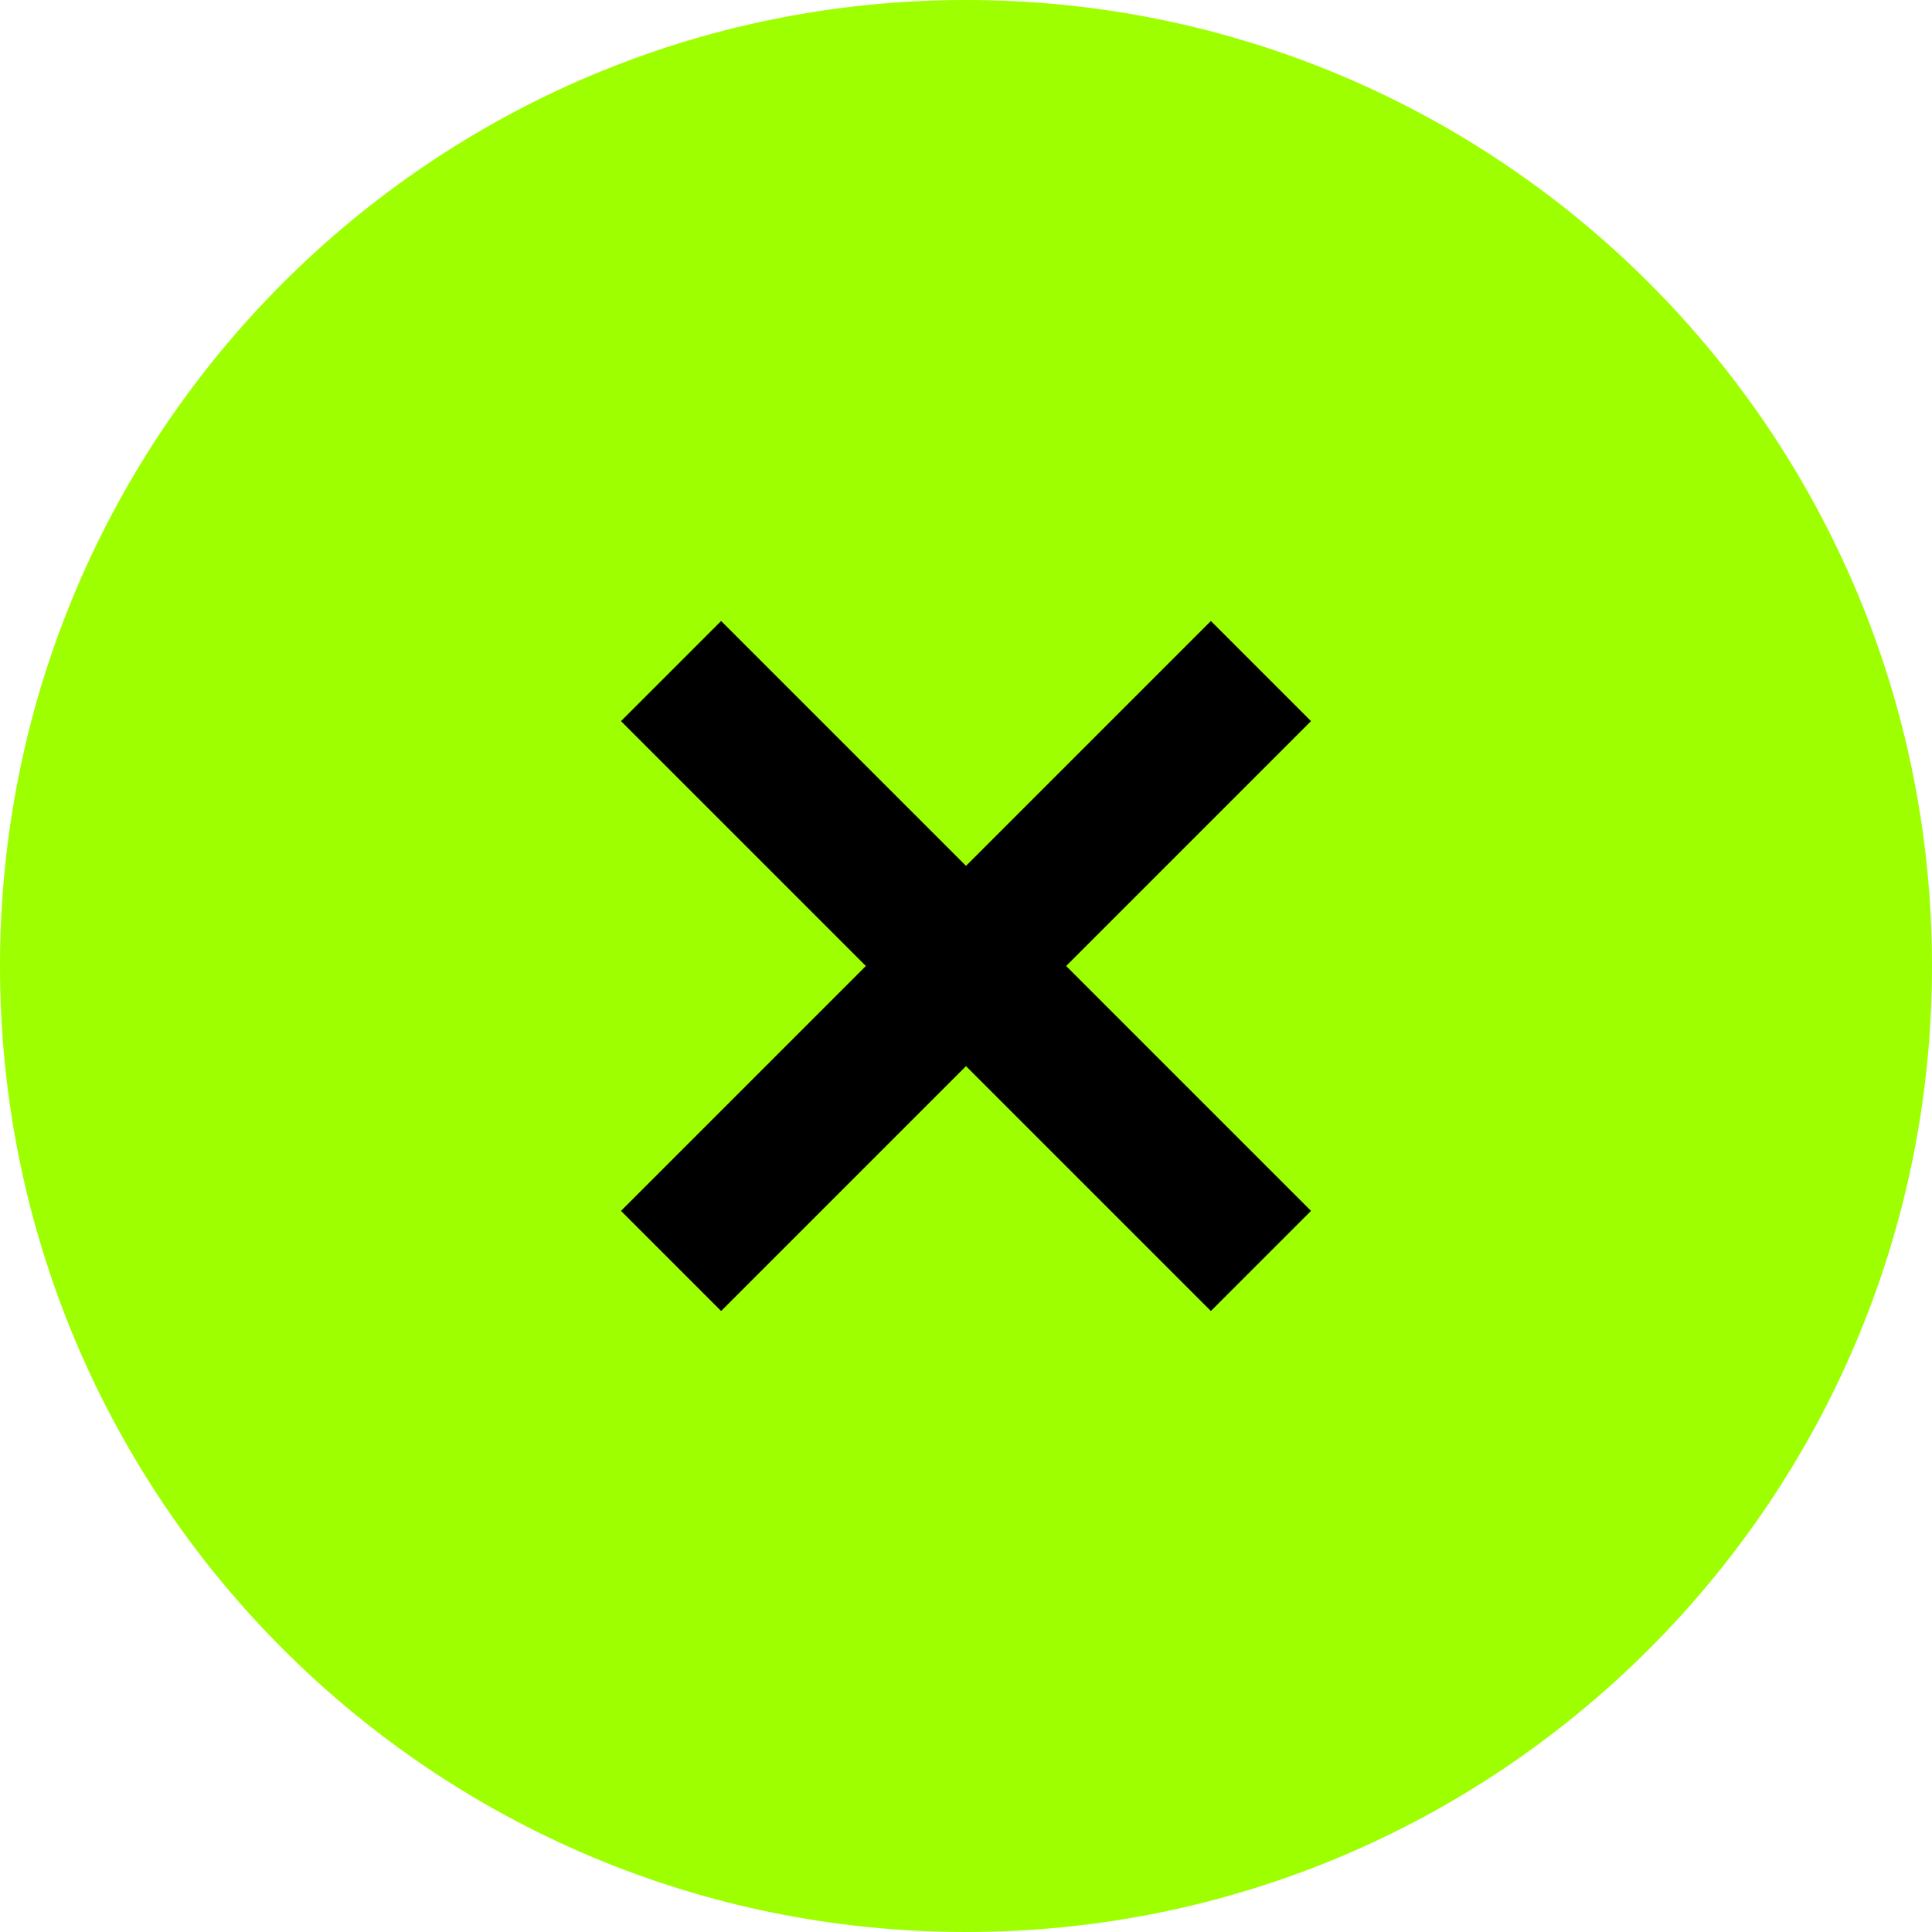
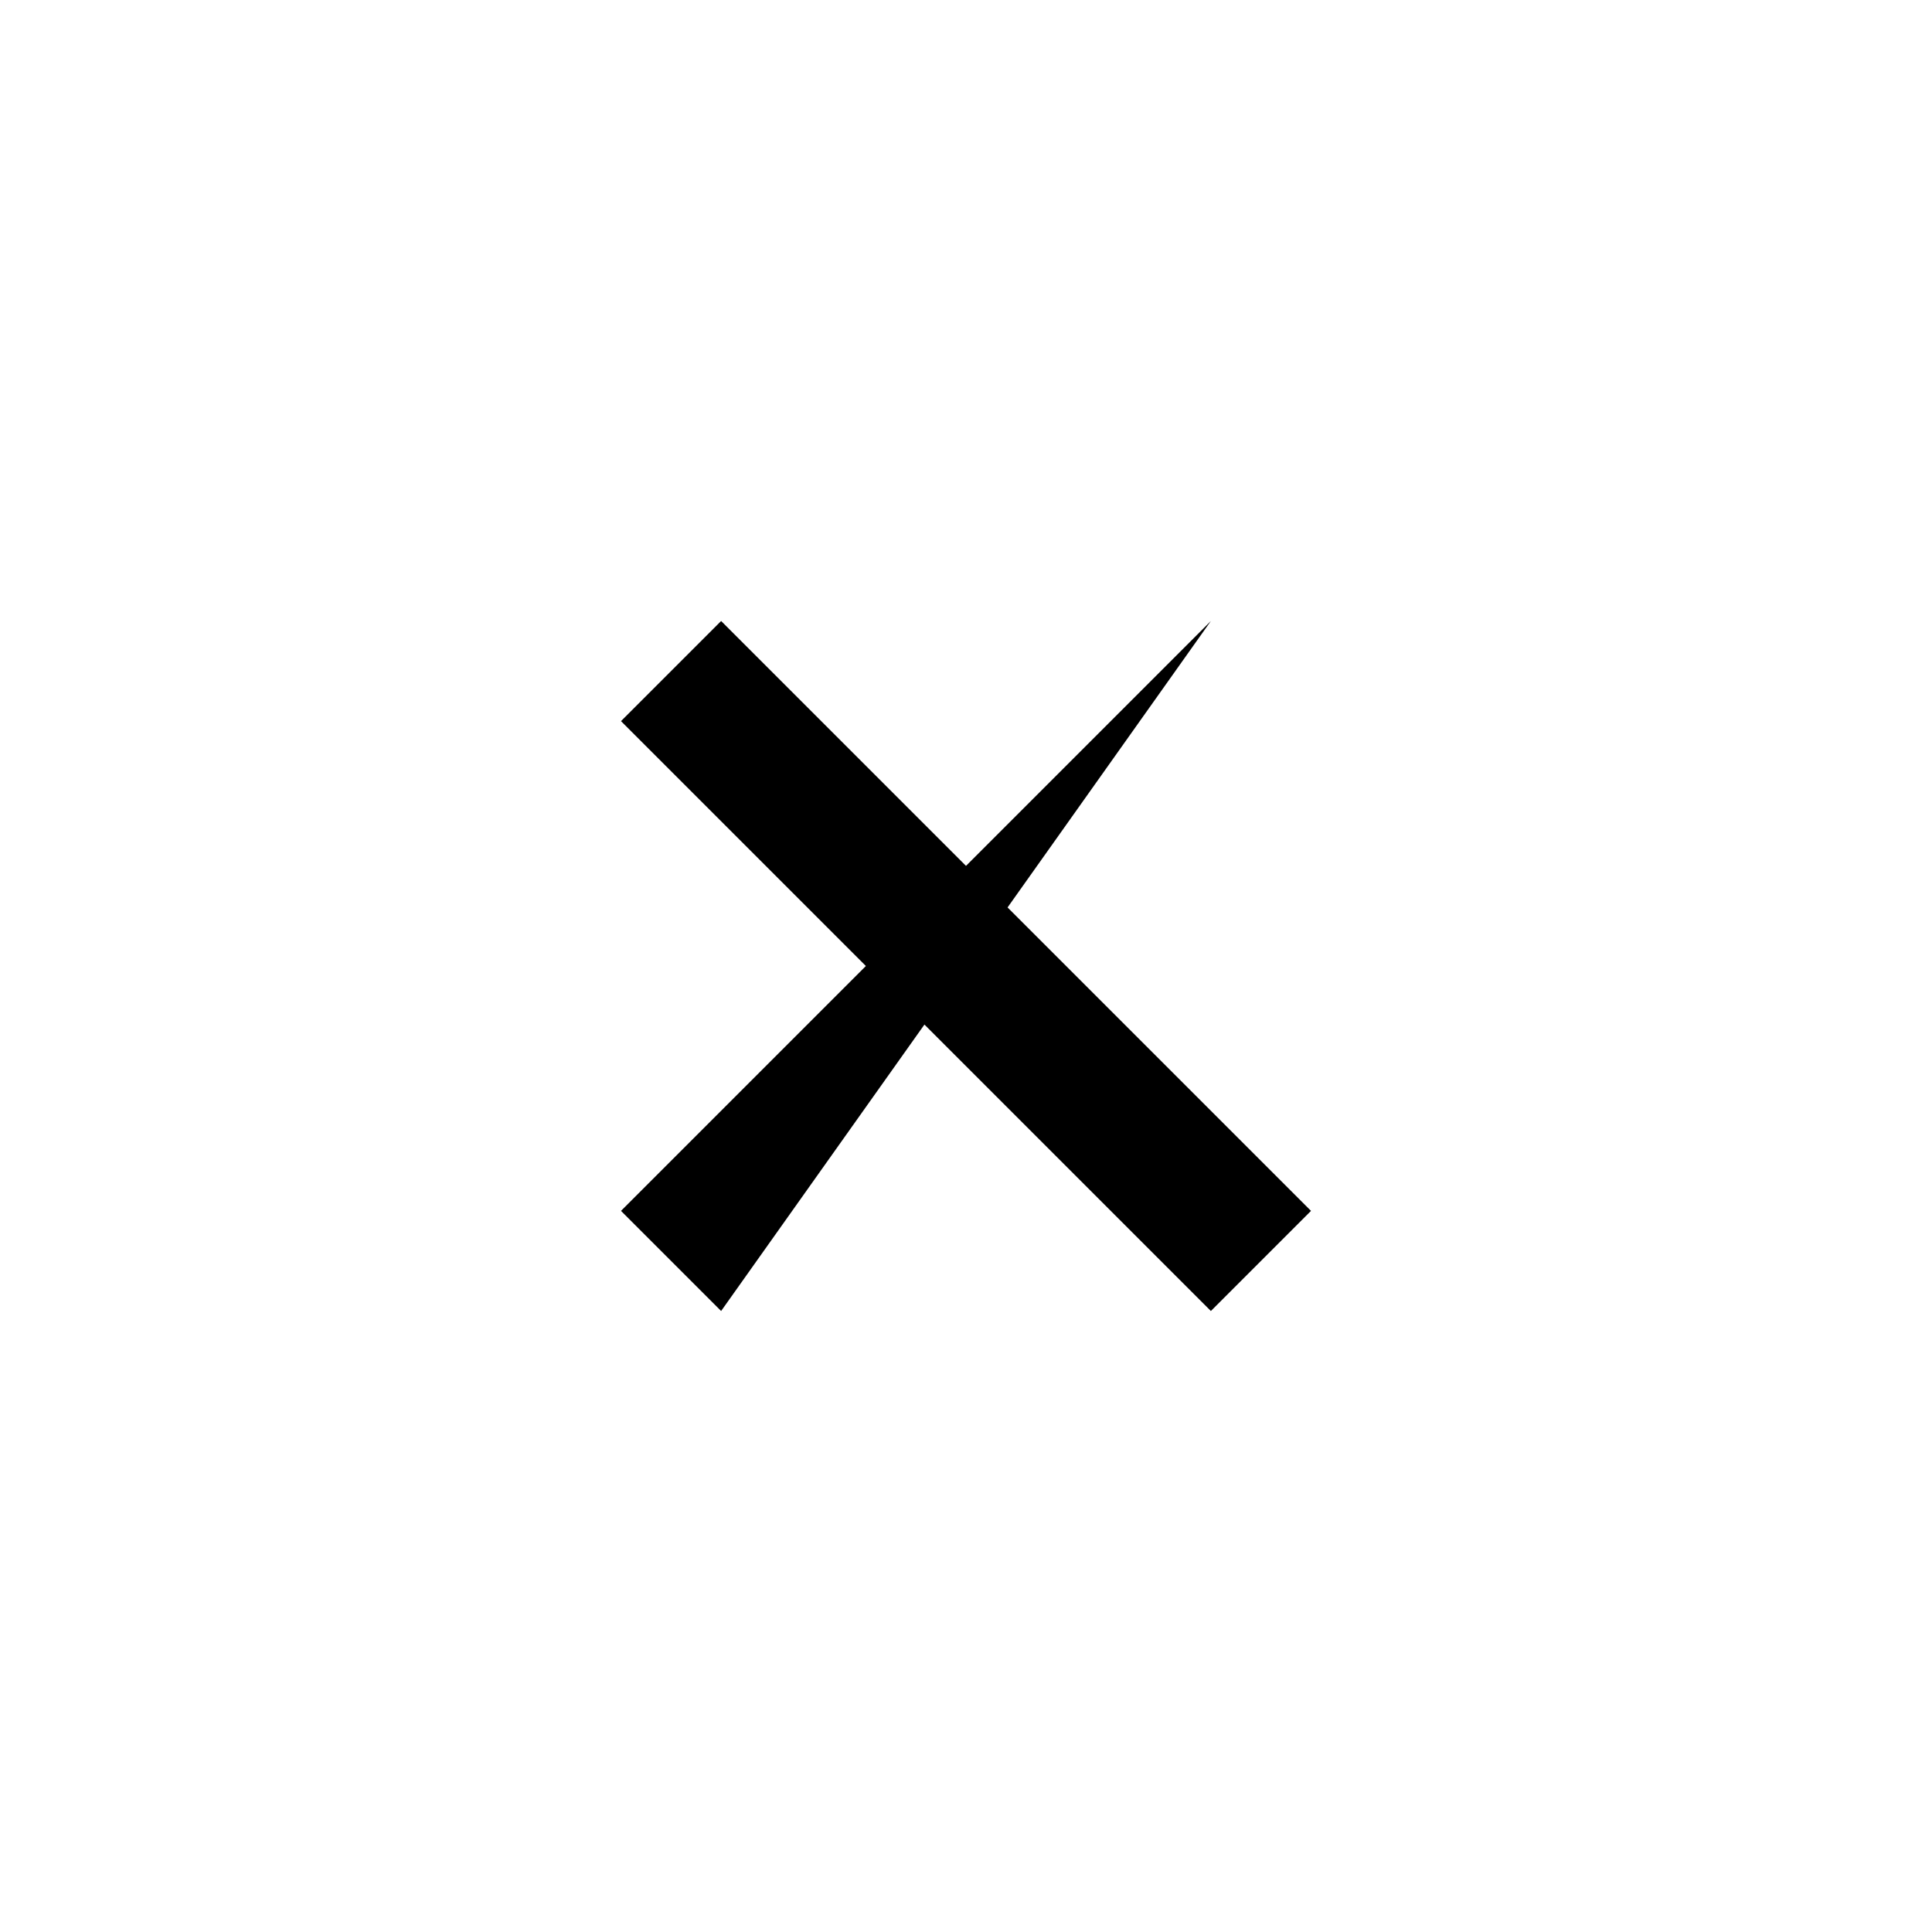
<svg xmlns="http://www.w3.org/2000/svg" width="56" height="56" viewBox="0 0 56 56" fill="none">
-   <path d="M-1.36686e-06 28C-1.49561e-08 12.536 12.536 -7.61444e-06 28 -6.26254e-06C43.464 -4.91063e-06 56 12.536 56 28C56 43.464 43.464 56 28 56C12.536 56 -2.71876e-06 43.464 -1.36686e-06 28Z" fill="#9EFF00" />
-   <path d="M18 35.098L35.098 18L38 20.902L20.902 38L18 35.098ZM18 20.902L20.902 18L38 35.098L35.098 38L18 20.902Z" fill="black" />
+   <path d="M18 35.098L35.098 18L20.902 38L18 35.098ZM18 20.902L20.902 18L38 35.098L35.098 38L18 20.902Z" fill="black" />
</svg>